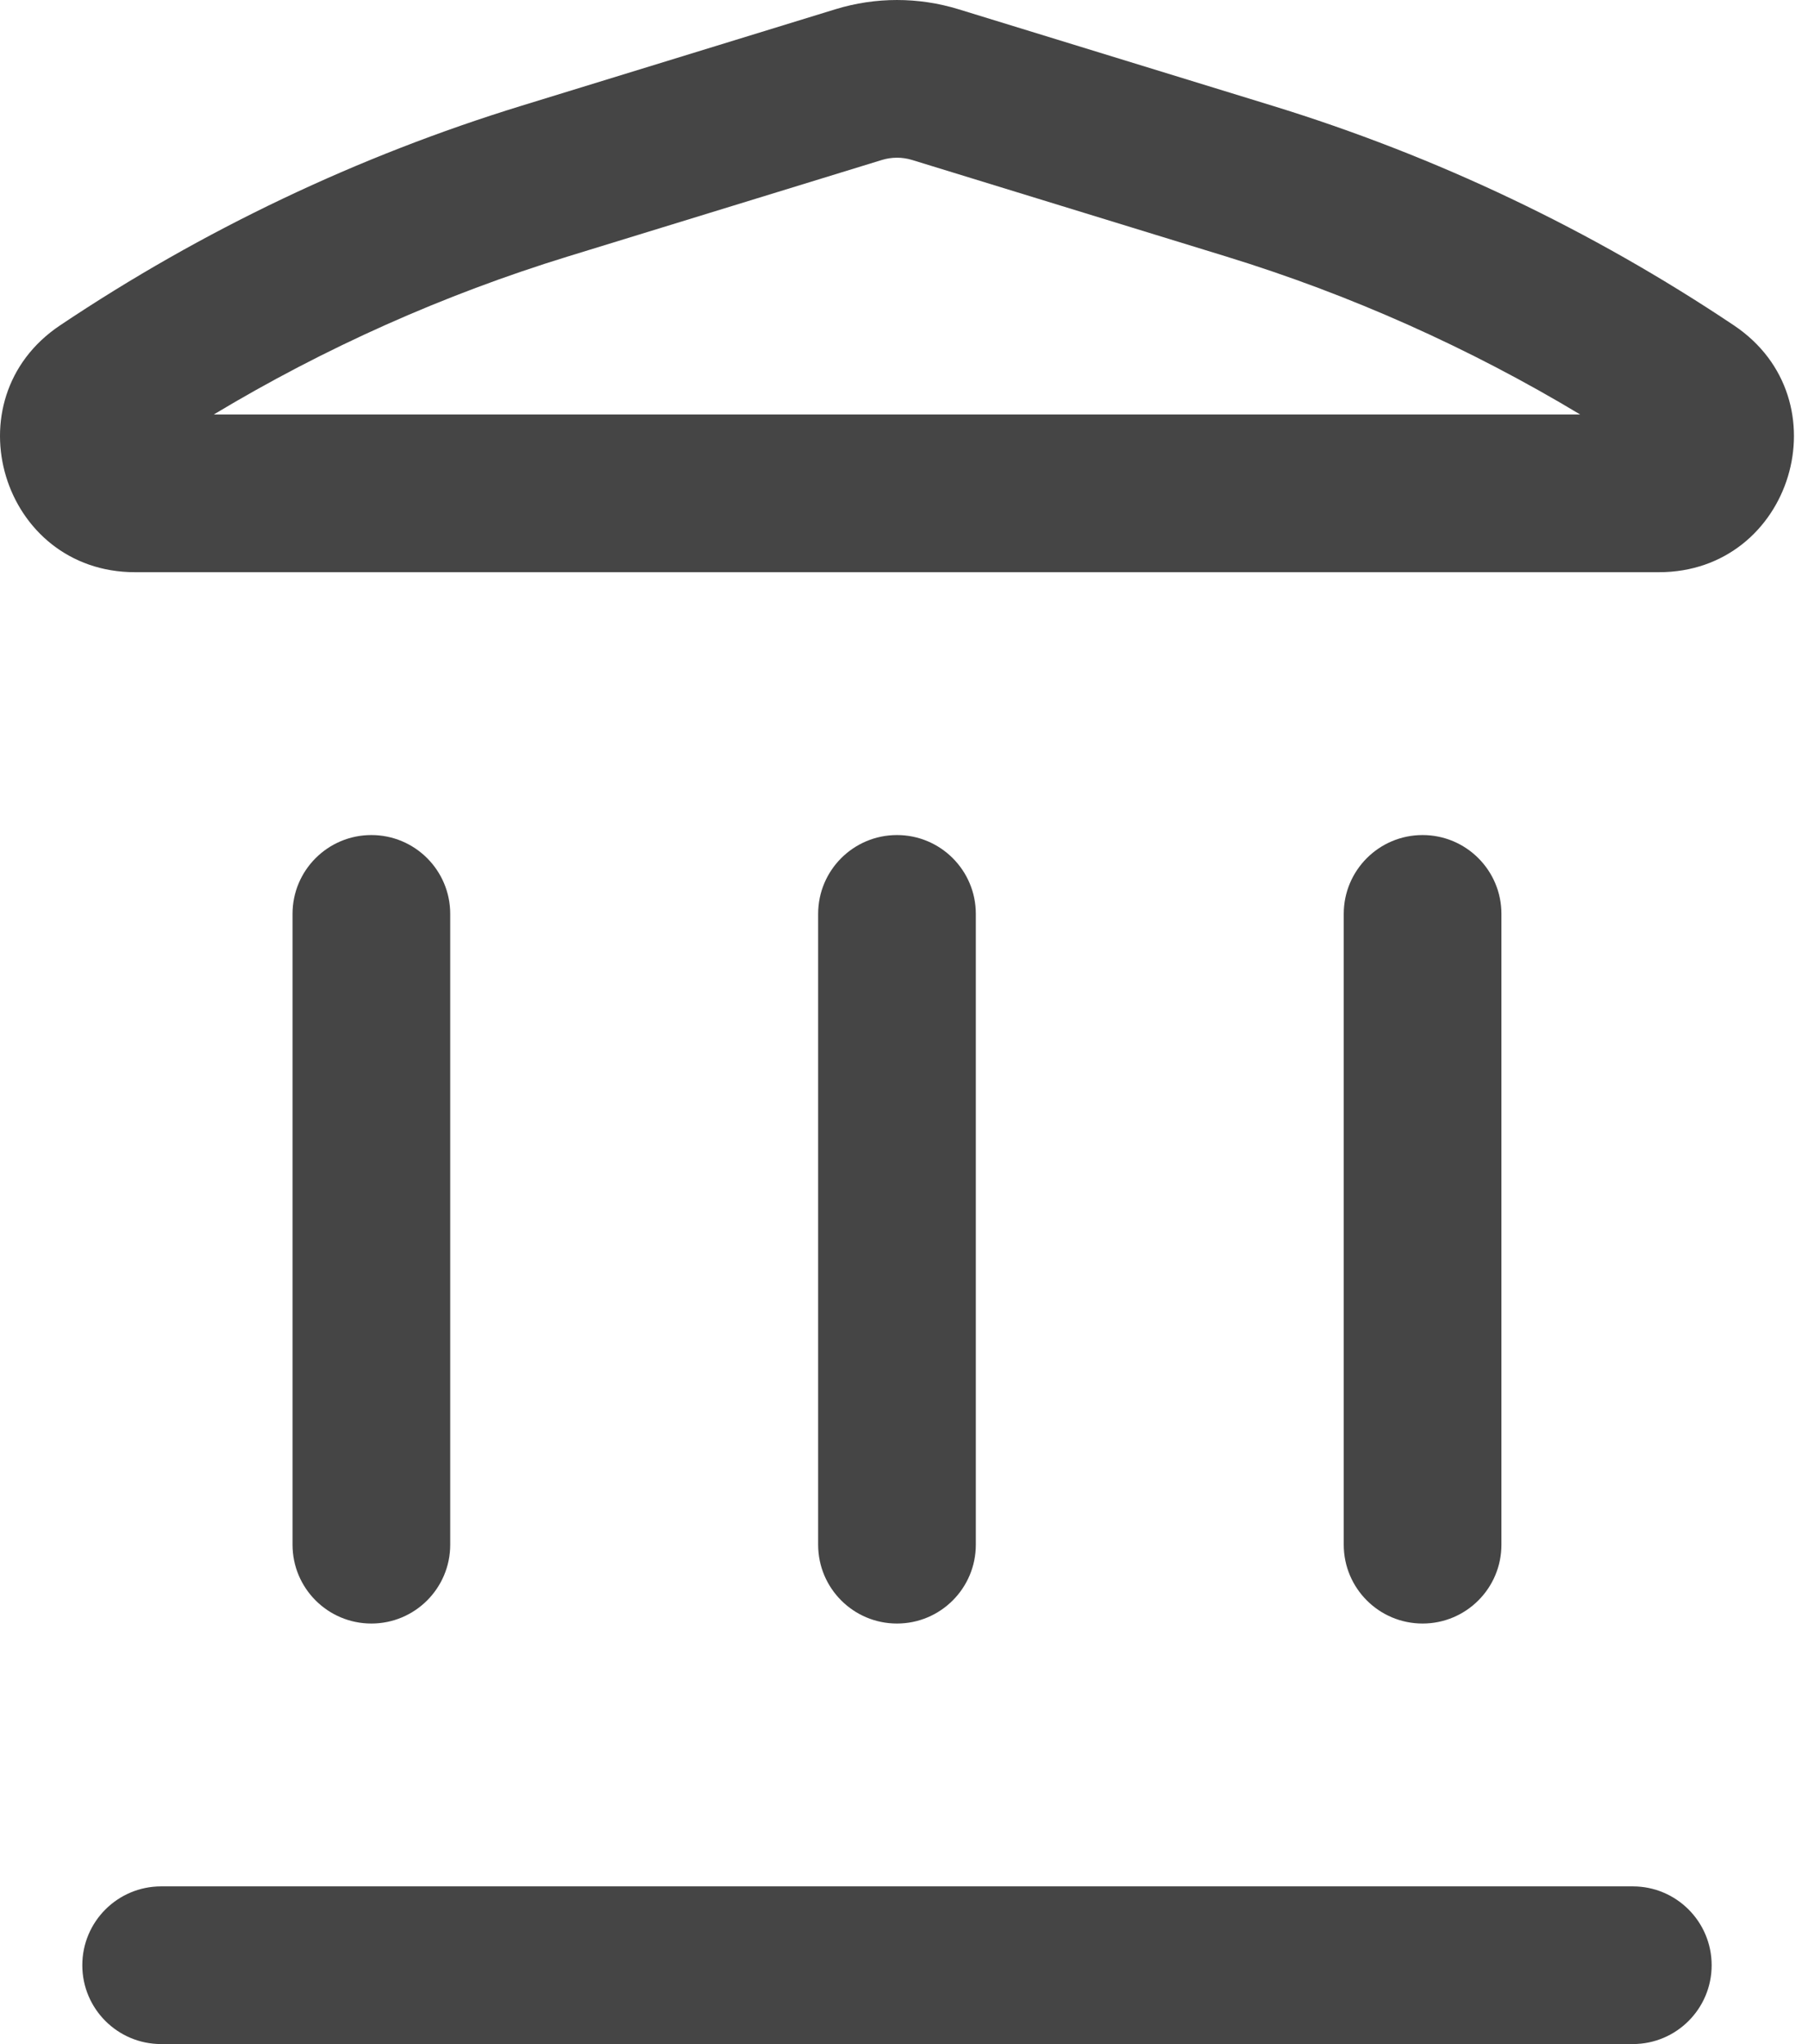
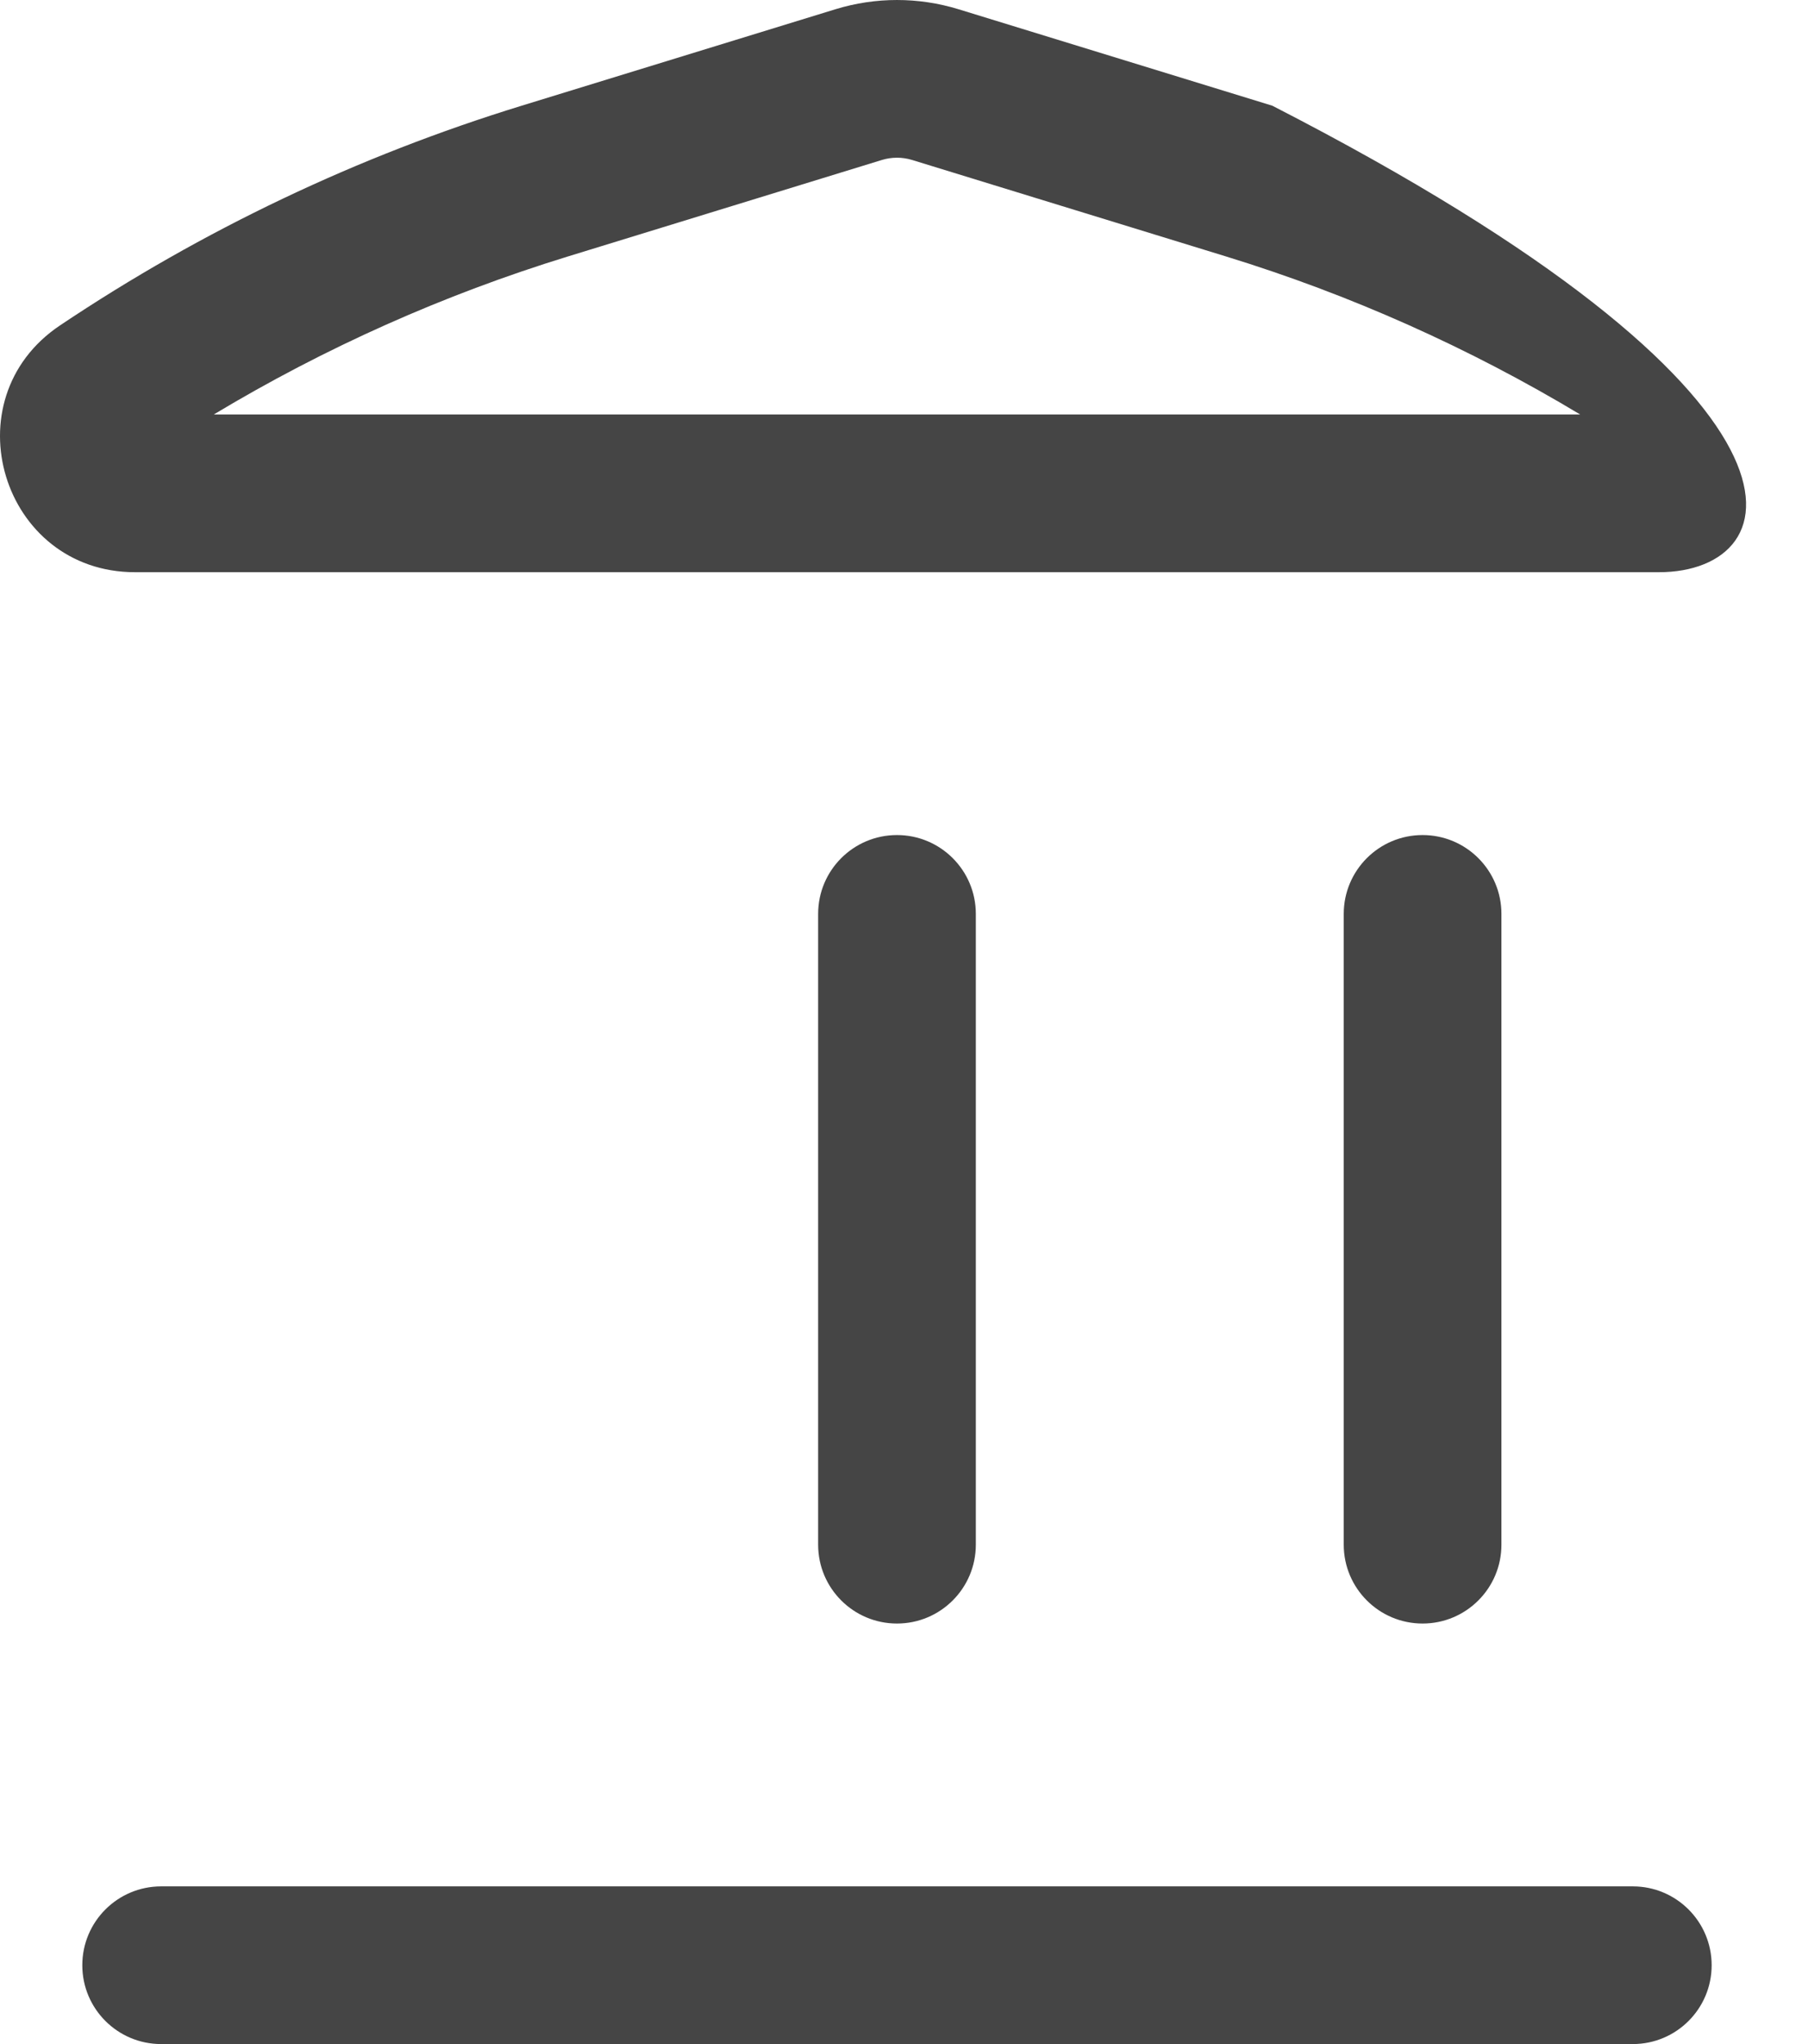
<svg xmlns="http://www.w3.org/2000/svg" width="69" height="78" viewBox="0 0 69 78" fill="none">
-   <path fill-rule="evenodd" clip-rule="evenodd" d="M31.886 0.352C33.415 -0.117 35.05 -0.117 36.578 0.352L48.557 4.034C54.806 5.955 60.74 8.778 66.172 12.416C70.397 15.245 68.395 21.835 63.31 21.835H5.154C0.069 21.835 -1.933 15.245 2.292 12.416C7.724 8.778 13.659 5.955 19.907 4.034L31.886 0.352ZM34.811 6.105C34.434 5.989 34.031 5.989 33.654 6.105L21.675 9.786C16.938 11.242 12.399 13.268 8.158 15.817H60.306C56.065 13.268 51.526 11.242 46.789 9.786L34.811 6.105Z" fill="#454545" />
+   <path fill-rule="evenodd" clip-rule="evenodd" d="M31.886 0.352C33.415 -0.117 35.05 -0.117 36.578 0.352L48.557 4.034C70.397 15.245 68.395 21.835 63.31 21.835H5.154C0.069 21.835 -1.933 15.245 2.292 12.416C7.724 8.778 13.659 5.955 19.907 4.034L31.886 0.352ZM34.811 6.105C34.434 5.989 34.031 5.989 33.654 6.105L21.675 9.786C16.938 11.242 12.399 13.268 8.158 15.817H60.306C56.065 13.268 51.526 11.242 46.789 9.786L34.811 6.105Z" fill="#454545" />
  <path d="M3.141 74.992C3.141 73.33 4.488 71.983 6.149 71.983H62.315C63.976 71.983 65.323 73.33 65.323 74.992C65.323 76.653 63.976 78 62.315 78H6.149C4.488 78 3.141 76.653 3.141 74.992Z" fill="#454545" />
-   <path d="M11.164 58.944C11.164 60.606 12.511 61.953 14.173 61.953C15.835 61.953 17.182 60.606 17.182 58.944L17.182 34.873C17.182 33.212 15.835 31.865 14.173 31.865C12.511 31.865 11.164 33.212 11.164 34.873L11.164 58.944Z" fill="#454545" />
  <path d="M34.232 61.953C32.57 61.953 31.223 60.606 31.223 58.944L31.223 34.873C31.223 33.212 32.57 31.865 34.232 31.865C35.894 31.865 37.241 33.212 37.241 34.873V58.944C37.241 60.606 35.894 61.953 34.232 61.953Z" fill="#454545" />
  <path d="M51.282 58.944C51.282 60.606 52.629 61.953 54.291 61.953C55.953 61.953 57.3 60.606 57.3 58.944V34.873C57.3 33.212 55.953 31.865 54.291 31.865C52.629 31.865 51.282 33.212 51.282 34.873V58.944Z" fill="#454545" />
</svg>